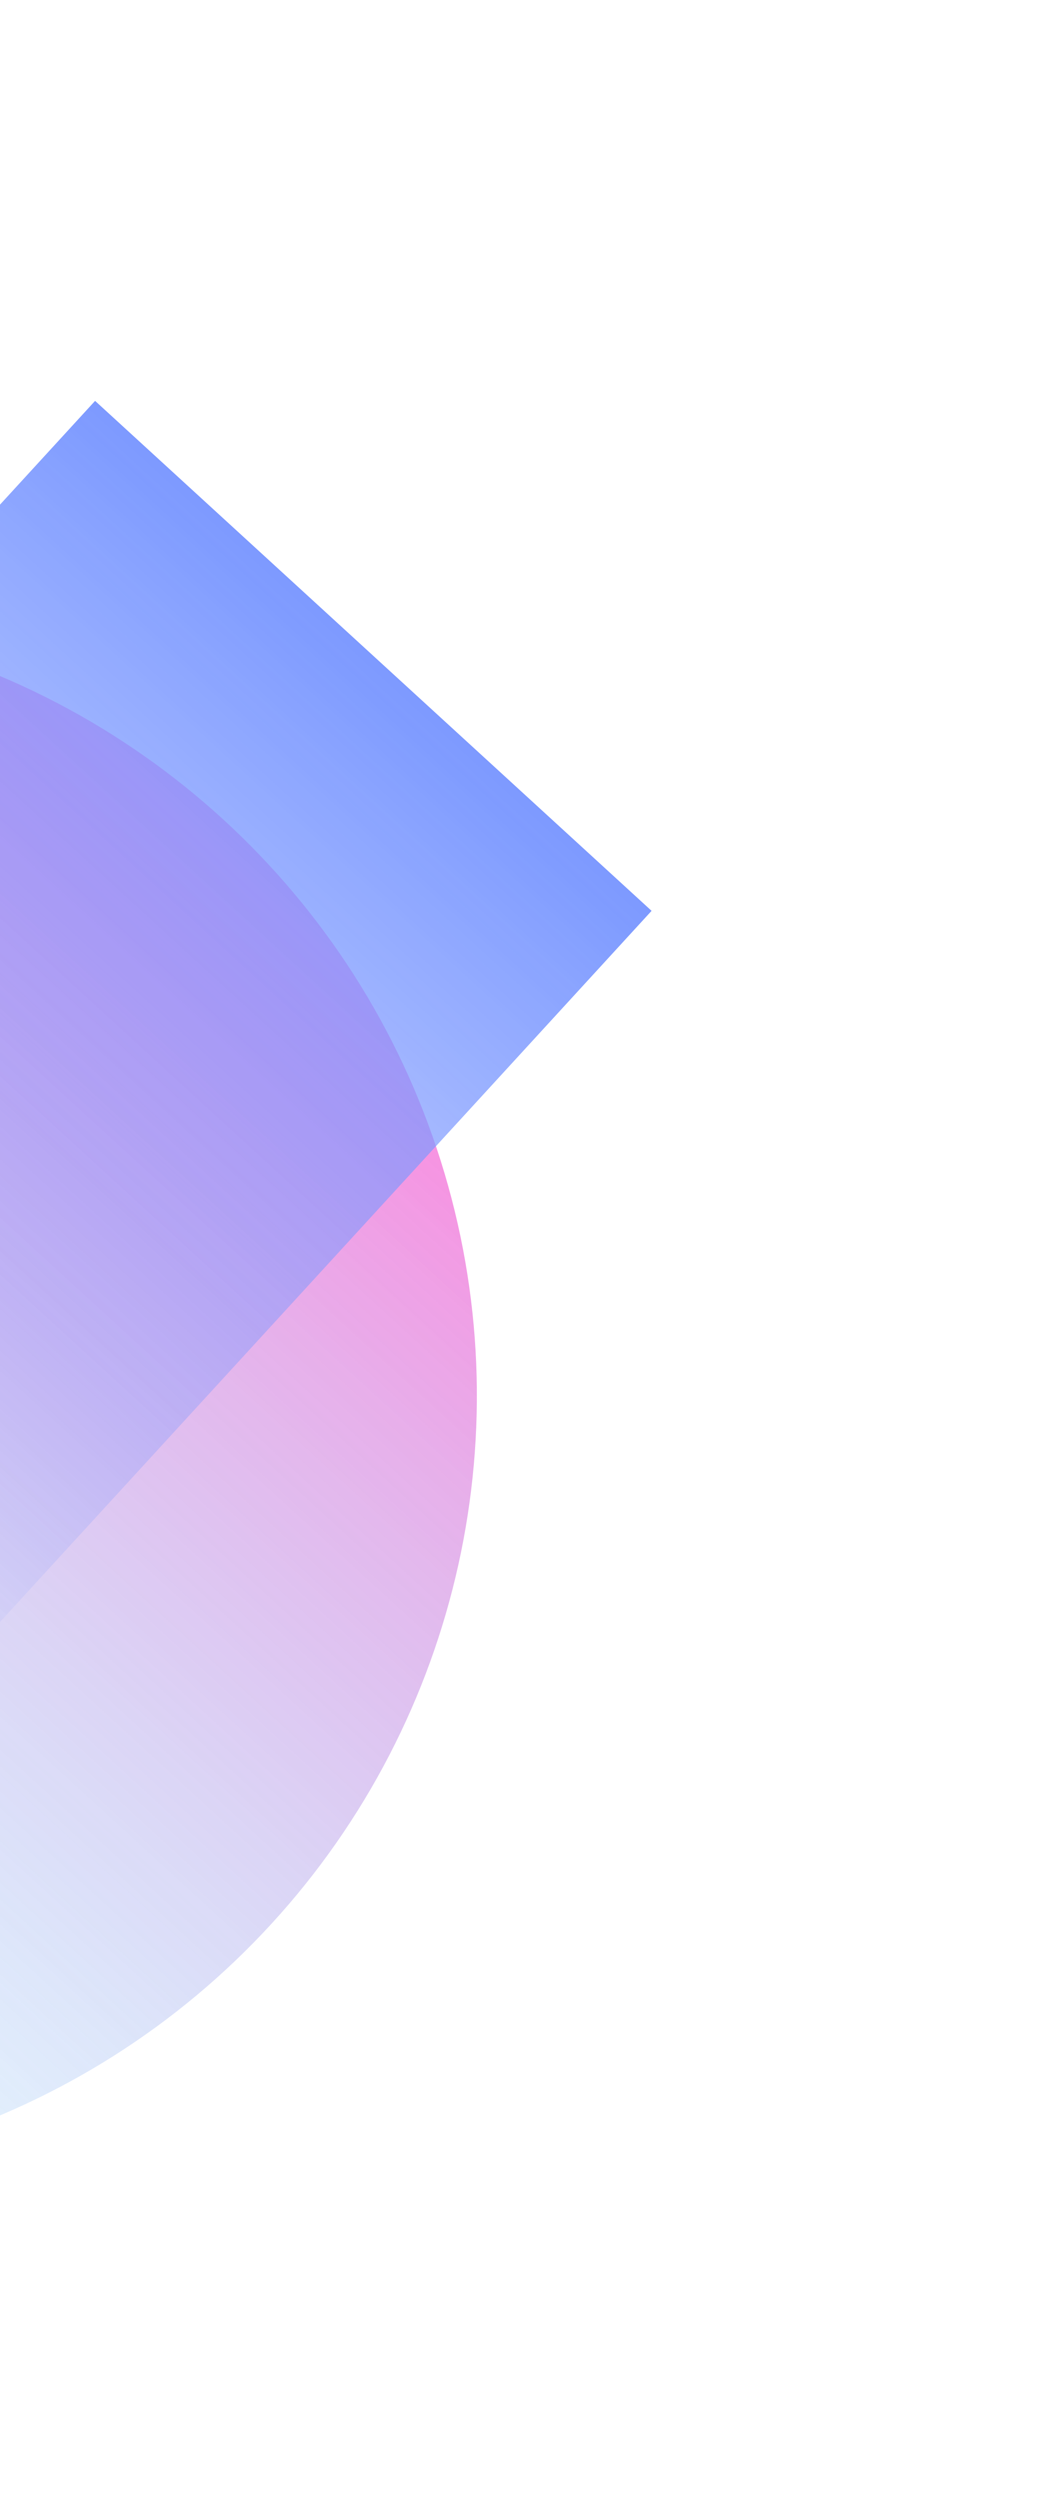
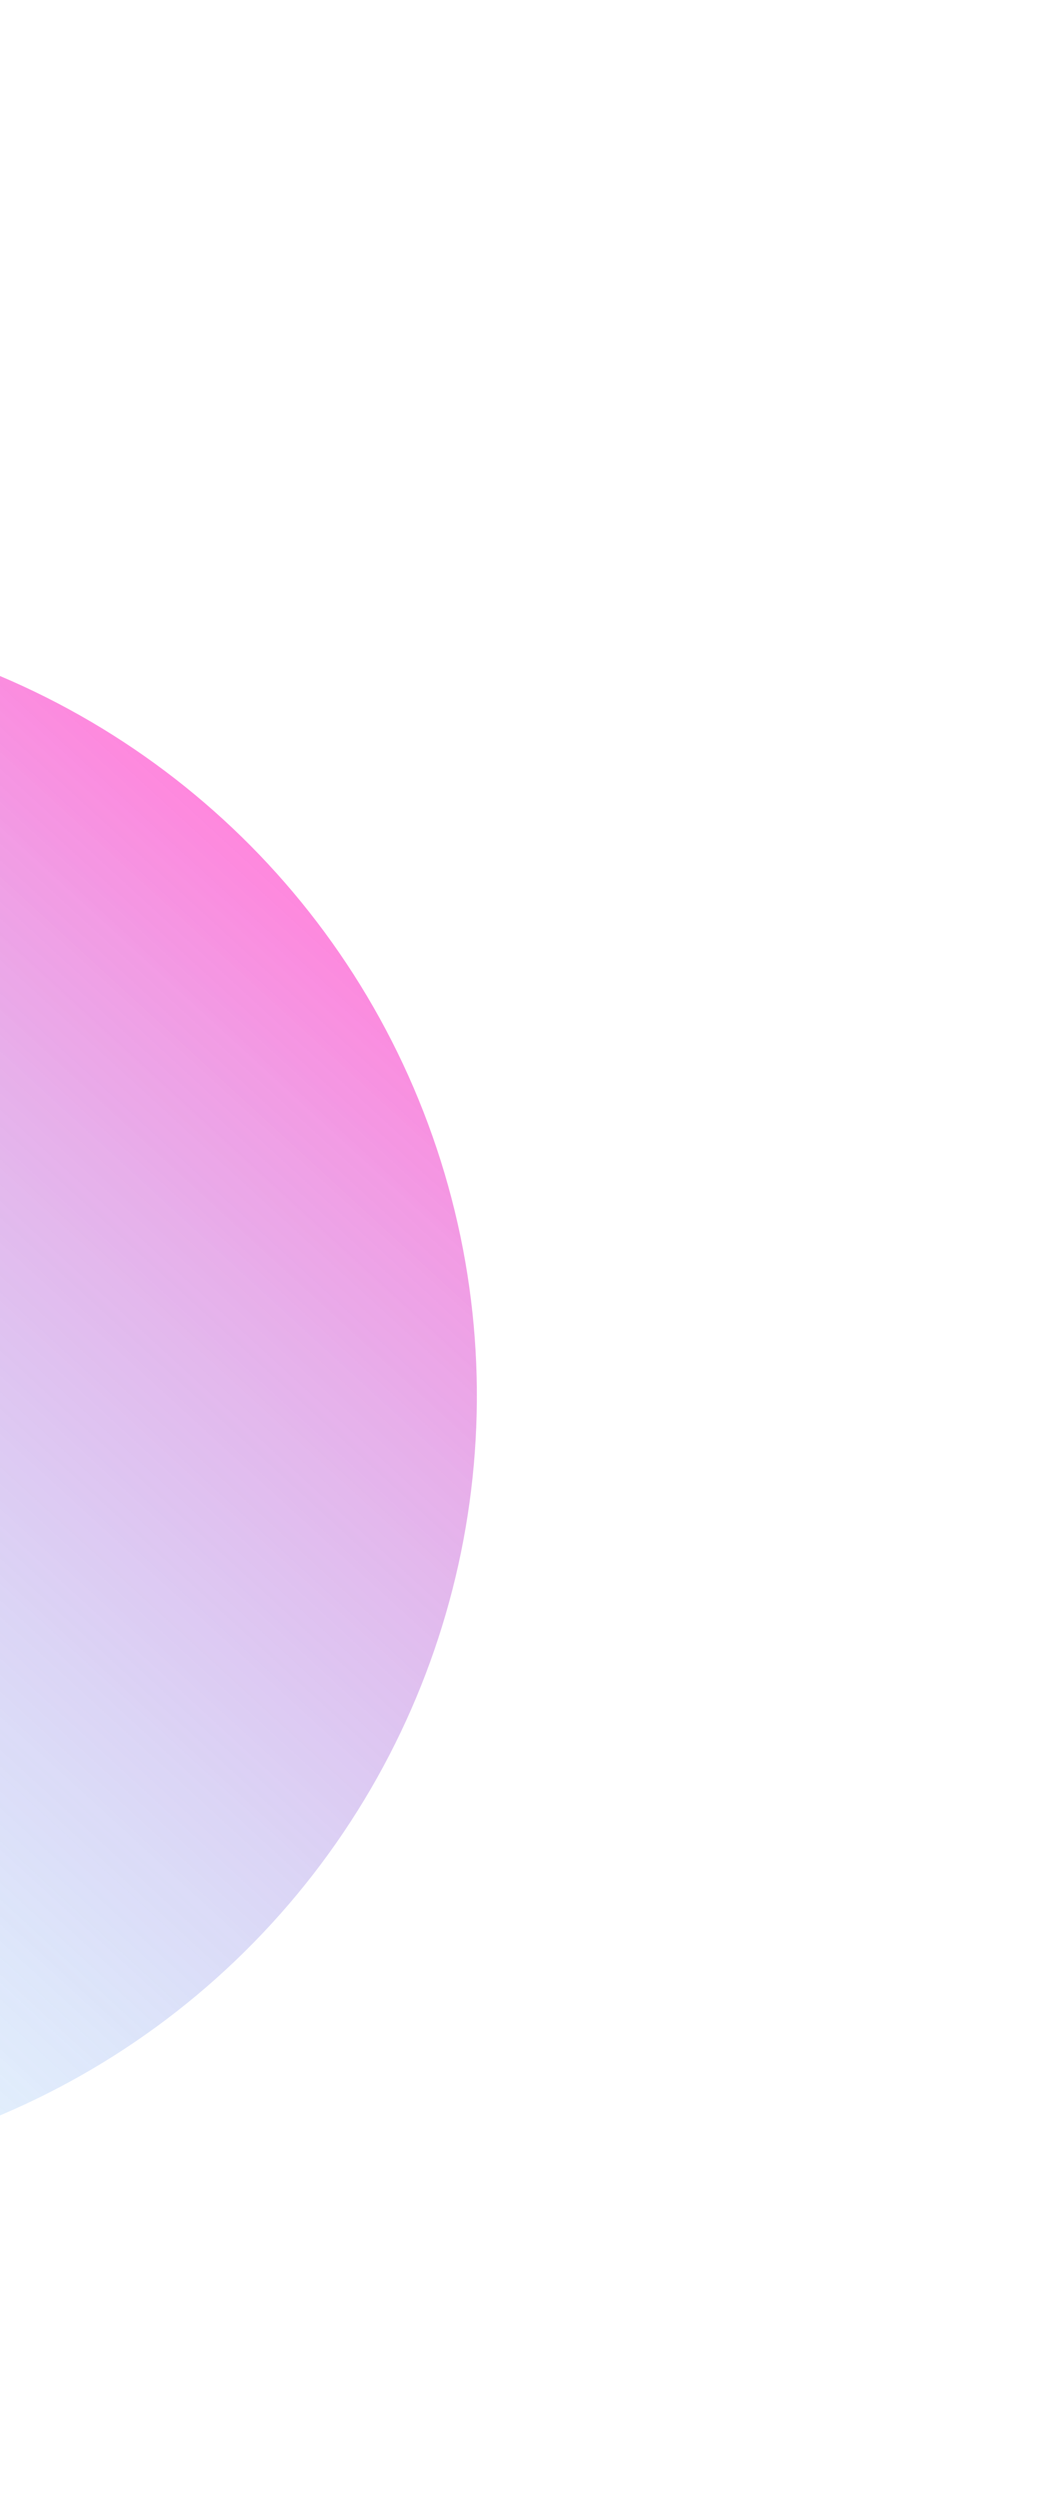
<svg xmlns="http://www.w3.org/2000/svg" width="527" height="1251" viewBox="0 0 527 1251" fill="none">
  <g opacity="0.56">
    <g filter="url(#filter0_f)">
      <circle cx="-152.437" cy="698.479" r="391.093" transform="rotate(-137.5 -152.437 698.479)" fill="url(#paint0_linear)" />
    </g>
    <g filter="url(#filter1_f)">
-       <rect x="-34.197" y="849.021" width="377.761" height="533.309" transform="rotate(-137.5 -34.197 849.021)" fill="url(#paint1_linear)" />
-     </g>
+       </g>
  </g>
  <defs>
    <filter id="filter0_f" x="-743.533" y="107.383" width="1182.19" height="1182.19" filterUnits="userSpaceOnUse" color-interpolation-filters="sRGB">
      <feFlood flood-opacity="0" result="BackgroundImageFix" />
      <feBlend mode="normal" in="SourceGraphic" in2="BackgroundImageFix" result="shape" />
      <feGaussianBlur stdDeviation="100" result="effect1_foregroundBlur" />
    </filter>
    <filter id="filter1_f" x="-512.711" y="0.613" width="1038.81" height="1048.41" filterUnits="userSpaceOnUse" color-interpolation-filters="sRGB">
      <feFlood flood-opacity="0" result="BackgroundImageFix" />
      <feBlend mode="normal" in="SourceGraphic" in2="BackgroundImageFix" result="shape" />
      <feGaussianBlur stdDeviation="100" result="effect1_foregroundBlur" />
    </filter>
    <linearGradient id="paint0_linear" x1="-152.437" y1="307.385" x2="-152.437" y2="1089.57" gradientUnits="userSpaceOnUse">
      <stop stop-color="#00C2FF" stop-opacity="0" />
      <stop offset="1" stop-color="#FF29C3" />
    </linearGradient>
    <linearGradient id="paint1_linear" x1="154.684" y1="849.021" x2="154.684" y2="1382.33" gradientUnits="userSpaceOnUse">
      <stop stop-color="#184BFF" stop-opacity="0" />
      <stop offset="1" stop-color="#174AFF" />
    </linearGradient>
  </defs>
</svg>